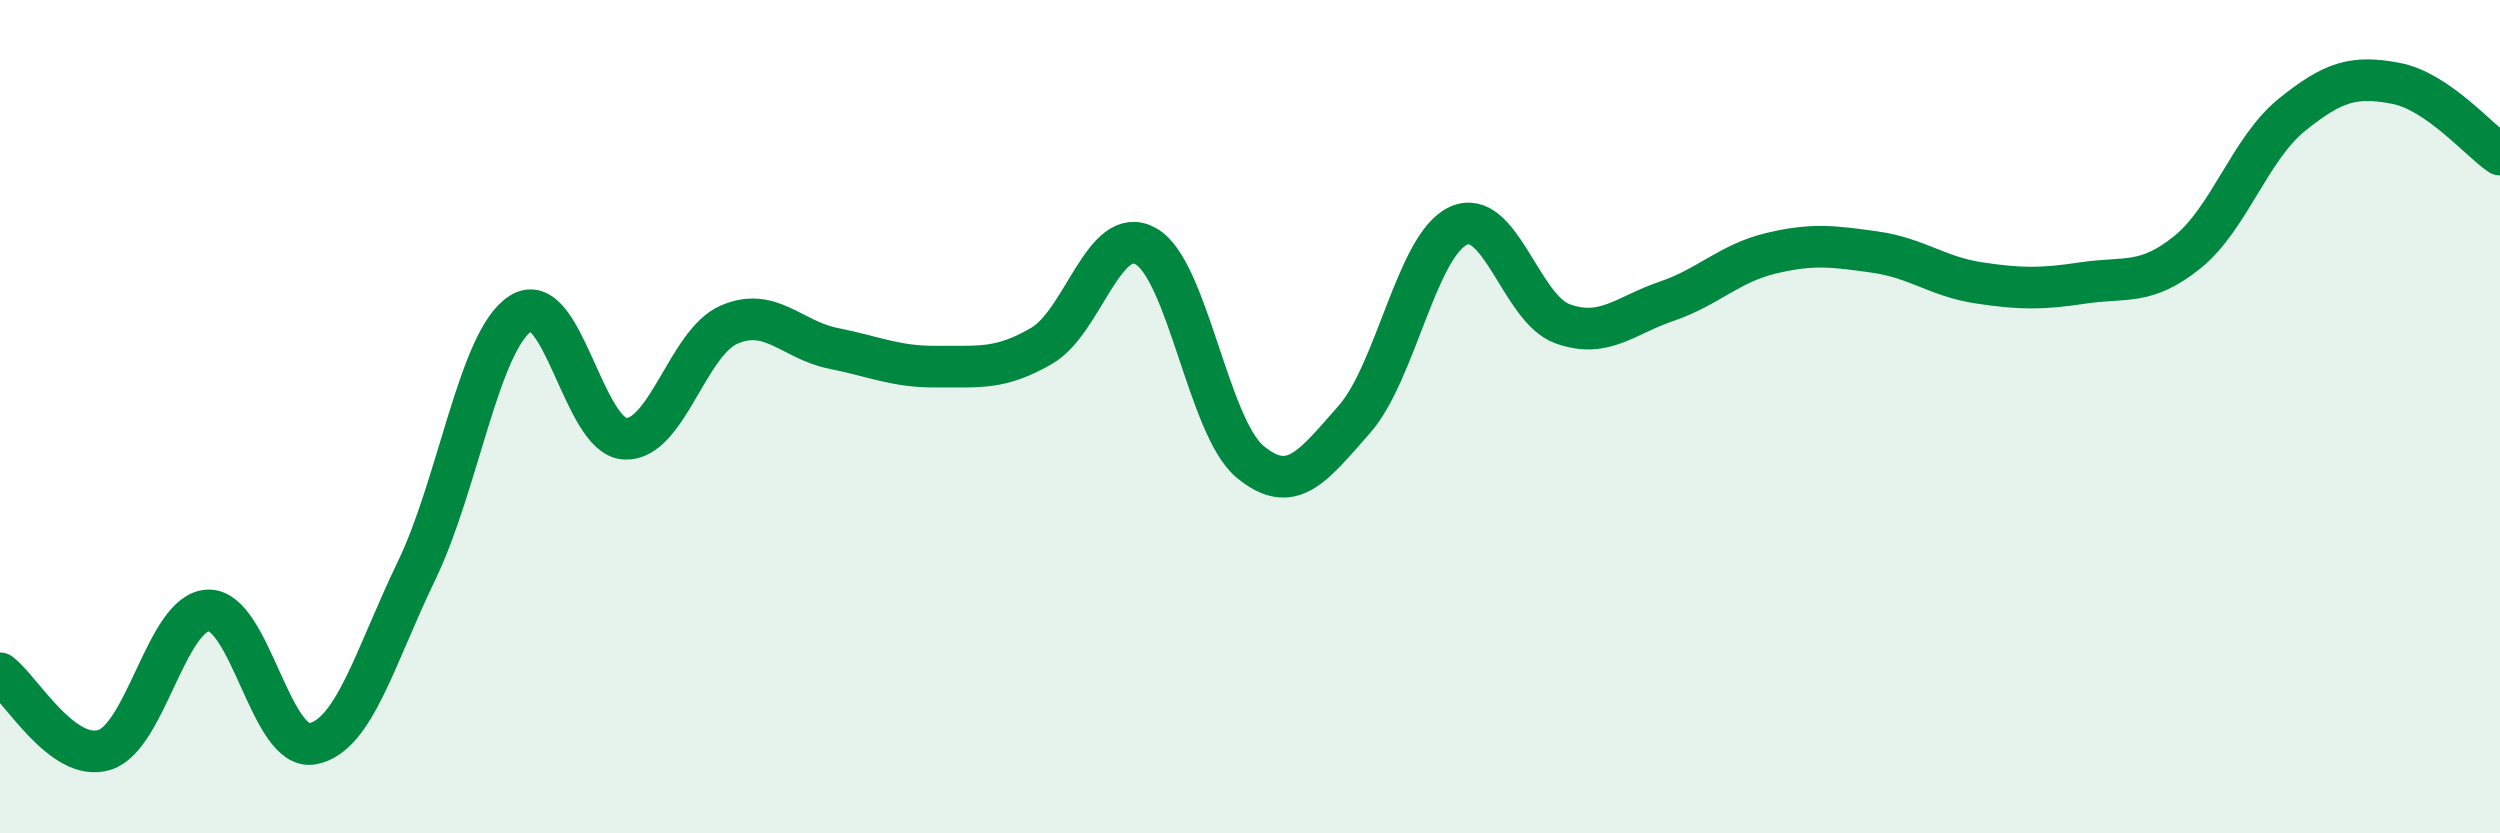
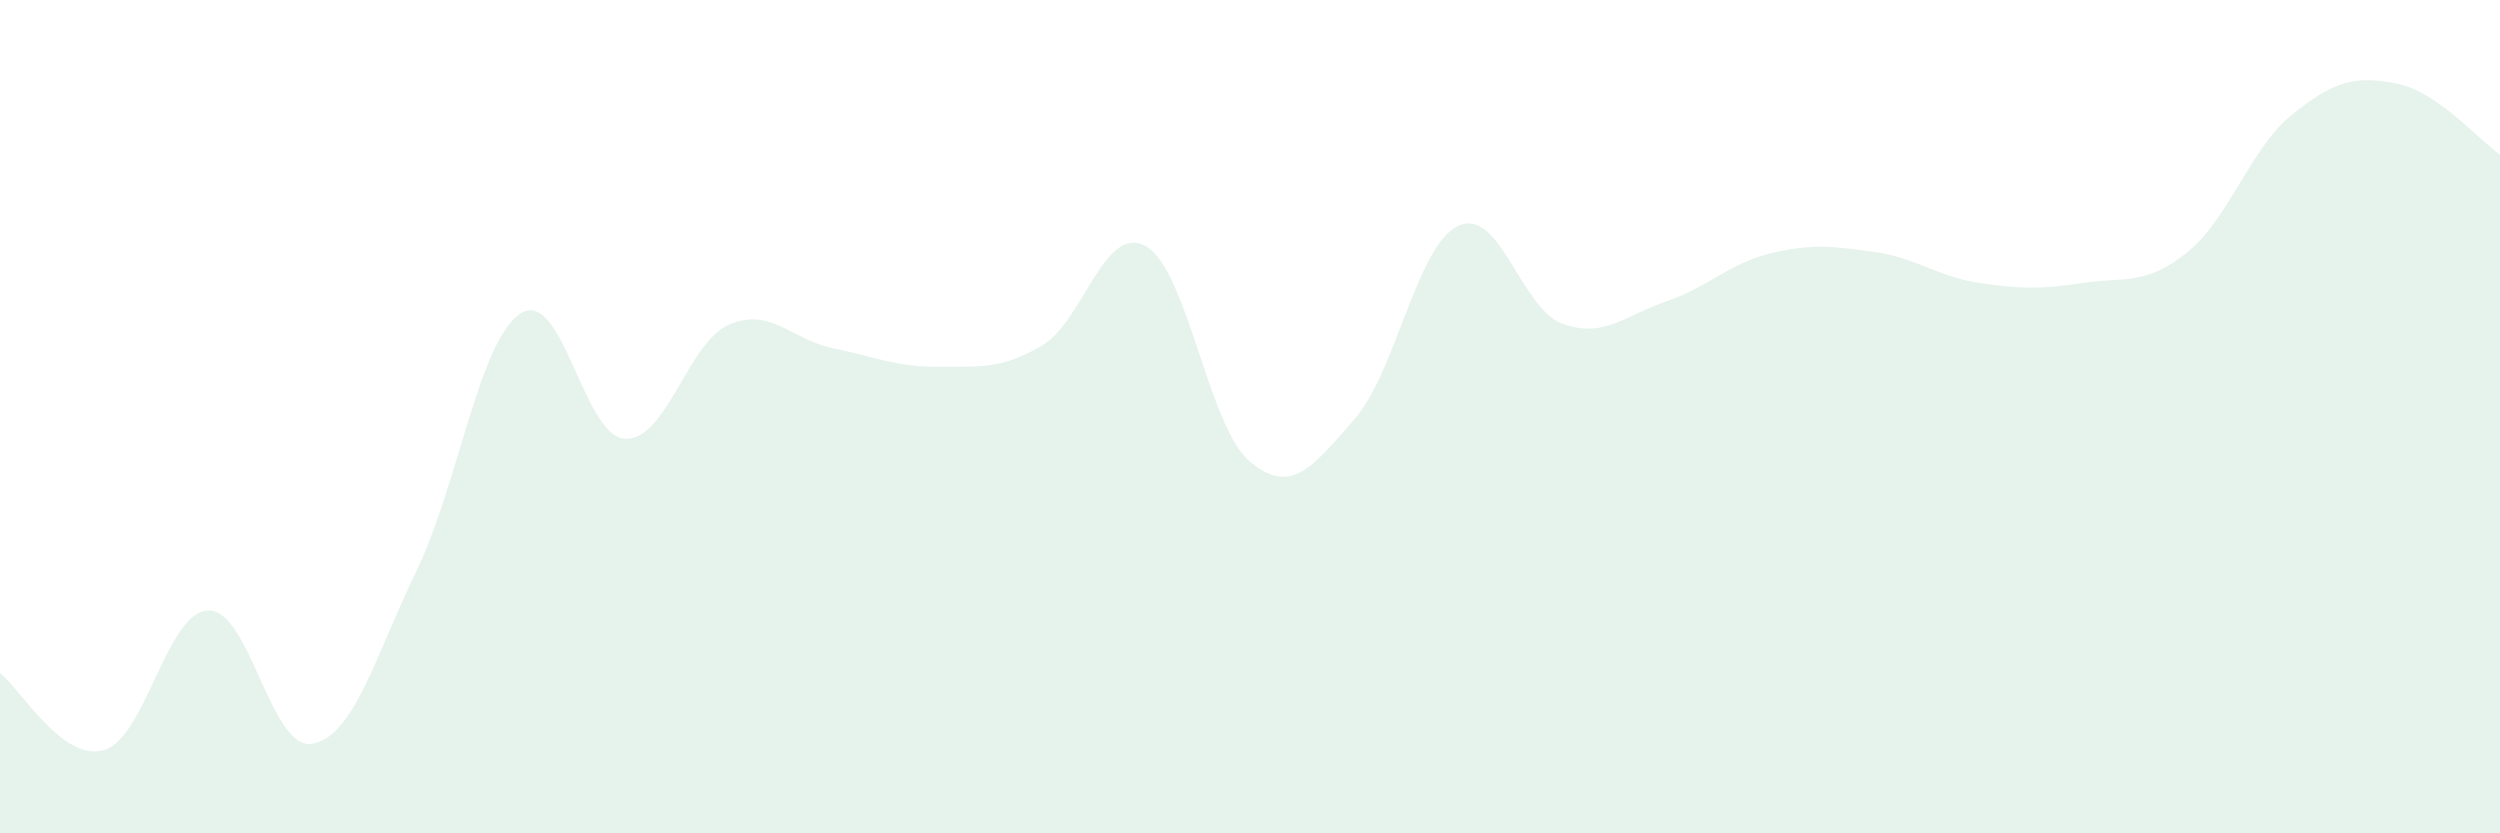
<svg xmlns="http://www.w3.org/2000/svg" width="60" height="20" viewBox="0 0 60 20">
  <path d="M 0,16.16 C 0.5,16.53 1.5,18.3 2.5,18 C 3.5,17.7 4,14.68 5,14.65 C 6,14.62 6.5,18.04 7.5,17.85 C 8.5,17.66 9,15.76 10,13.69 C 11,11.62 11.5,8.15 12.5,7.52 C 13.5,6.89 14,10.48 15,10.53 C 16,10.58 16.5,8.22 17.5,7.79 C 18.5,7.36 19,8.16 20,8.36 C 21,8.56 21.5,8.81 22.5,8.8 C 23.5,8.79 24,8.88 25,8.3 C 26,7.72 26.5,5.35 27.5,5.91 C 28.5,6.47 29,10.25 30,11.08 C 31,11.91 31.5,11.2 32.5,10.07 C 33.5,8.94 34,5.88 35,5.42 C 36,4.96 36.5,7.41 37.5,7.77 C 38.5,8.13 39,7.57 40,7.23 C 41,6.89 41.5,6.32 42.5,6.08 C 43.5,5.84 44,5.91 45,6.05 C 46,6.19 46.5,6.64 47.5,6.79 C 48.5,6.94 49,6.94 50,6.79 C 51,6.64 51.5,6.86 52.5,6.05 C 53.5,5.24 54,3.57 55,2.76 C 56,1.95 56.5,1.81 57.5,2 C 58.5,2.19 59.5,3.37 60,3.71L60 20L0 20Z" fill="#008740" opacity="0.1" stroke-linecap="round" stroke-linejoin="round" />
-   <path d="M 0,16.16 C 0.5,16.53 1.5,18.3 2.5,18 C 3.5,17.7 4,14.68 5,14.65 C 6,14.62 6.5,18.04 7.5,17.85 C 8.5,17.66 9,15.76 10,13.69 C 11,11.62 11.5,8.15 12.5,7.52 C 13.5,6.89 14,10.48 15,10.53 C 16,10.58 16.5,8.22 17.5,7.79 C 18.5,7.36 19,8.16 20,8.36 C 21,8.56 21.5,8.81 22.5,8.8 C 23.5,8.79 24,8.88 25,8.3 C 26,7.72 26.5,5.35 27.5,5.91 C 28.5,6.47 29,10.25 30,11.08 C 31,11.91 31.5,11.2 32.5,10.07 C 33.5,8.94 34,5.88 35,5.42 C 36,4.96 36.5,7.41 37.5,7.77 C 38.5,8.13 39,7.57 40,7.23 C 41,6.89 41.5,6.32 42.5,6.08 C 43.5,5.84 44,5.91 45,6.05 C 46,6.19 46.5,6.64 47.5,6.79 C 48.5,6.94 49,6.94 50,6.79 C 51,6.64 51.5,6.86 52.5,6.05 C 53.5,5.24 54,3.57 55,2.76 C 56,1.95 56.5,1.81 57.5,2 C 58.5,2.19 59.5,3.37 60,3.71" stroke="#008740" stroke-width="1" fill="none" stroke-linecap="round" stroke-linejoin="round" />
</svg>